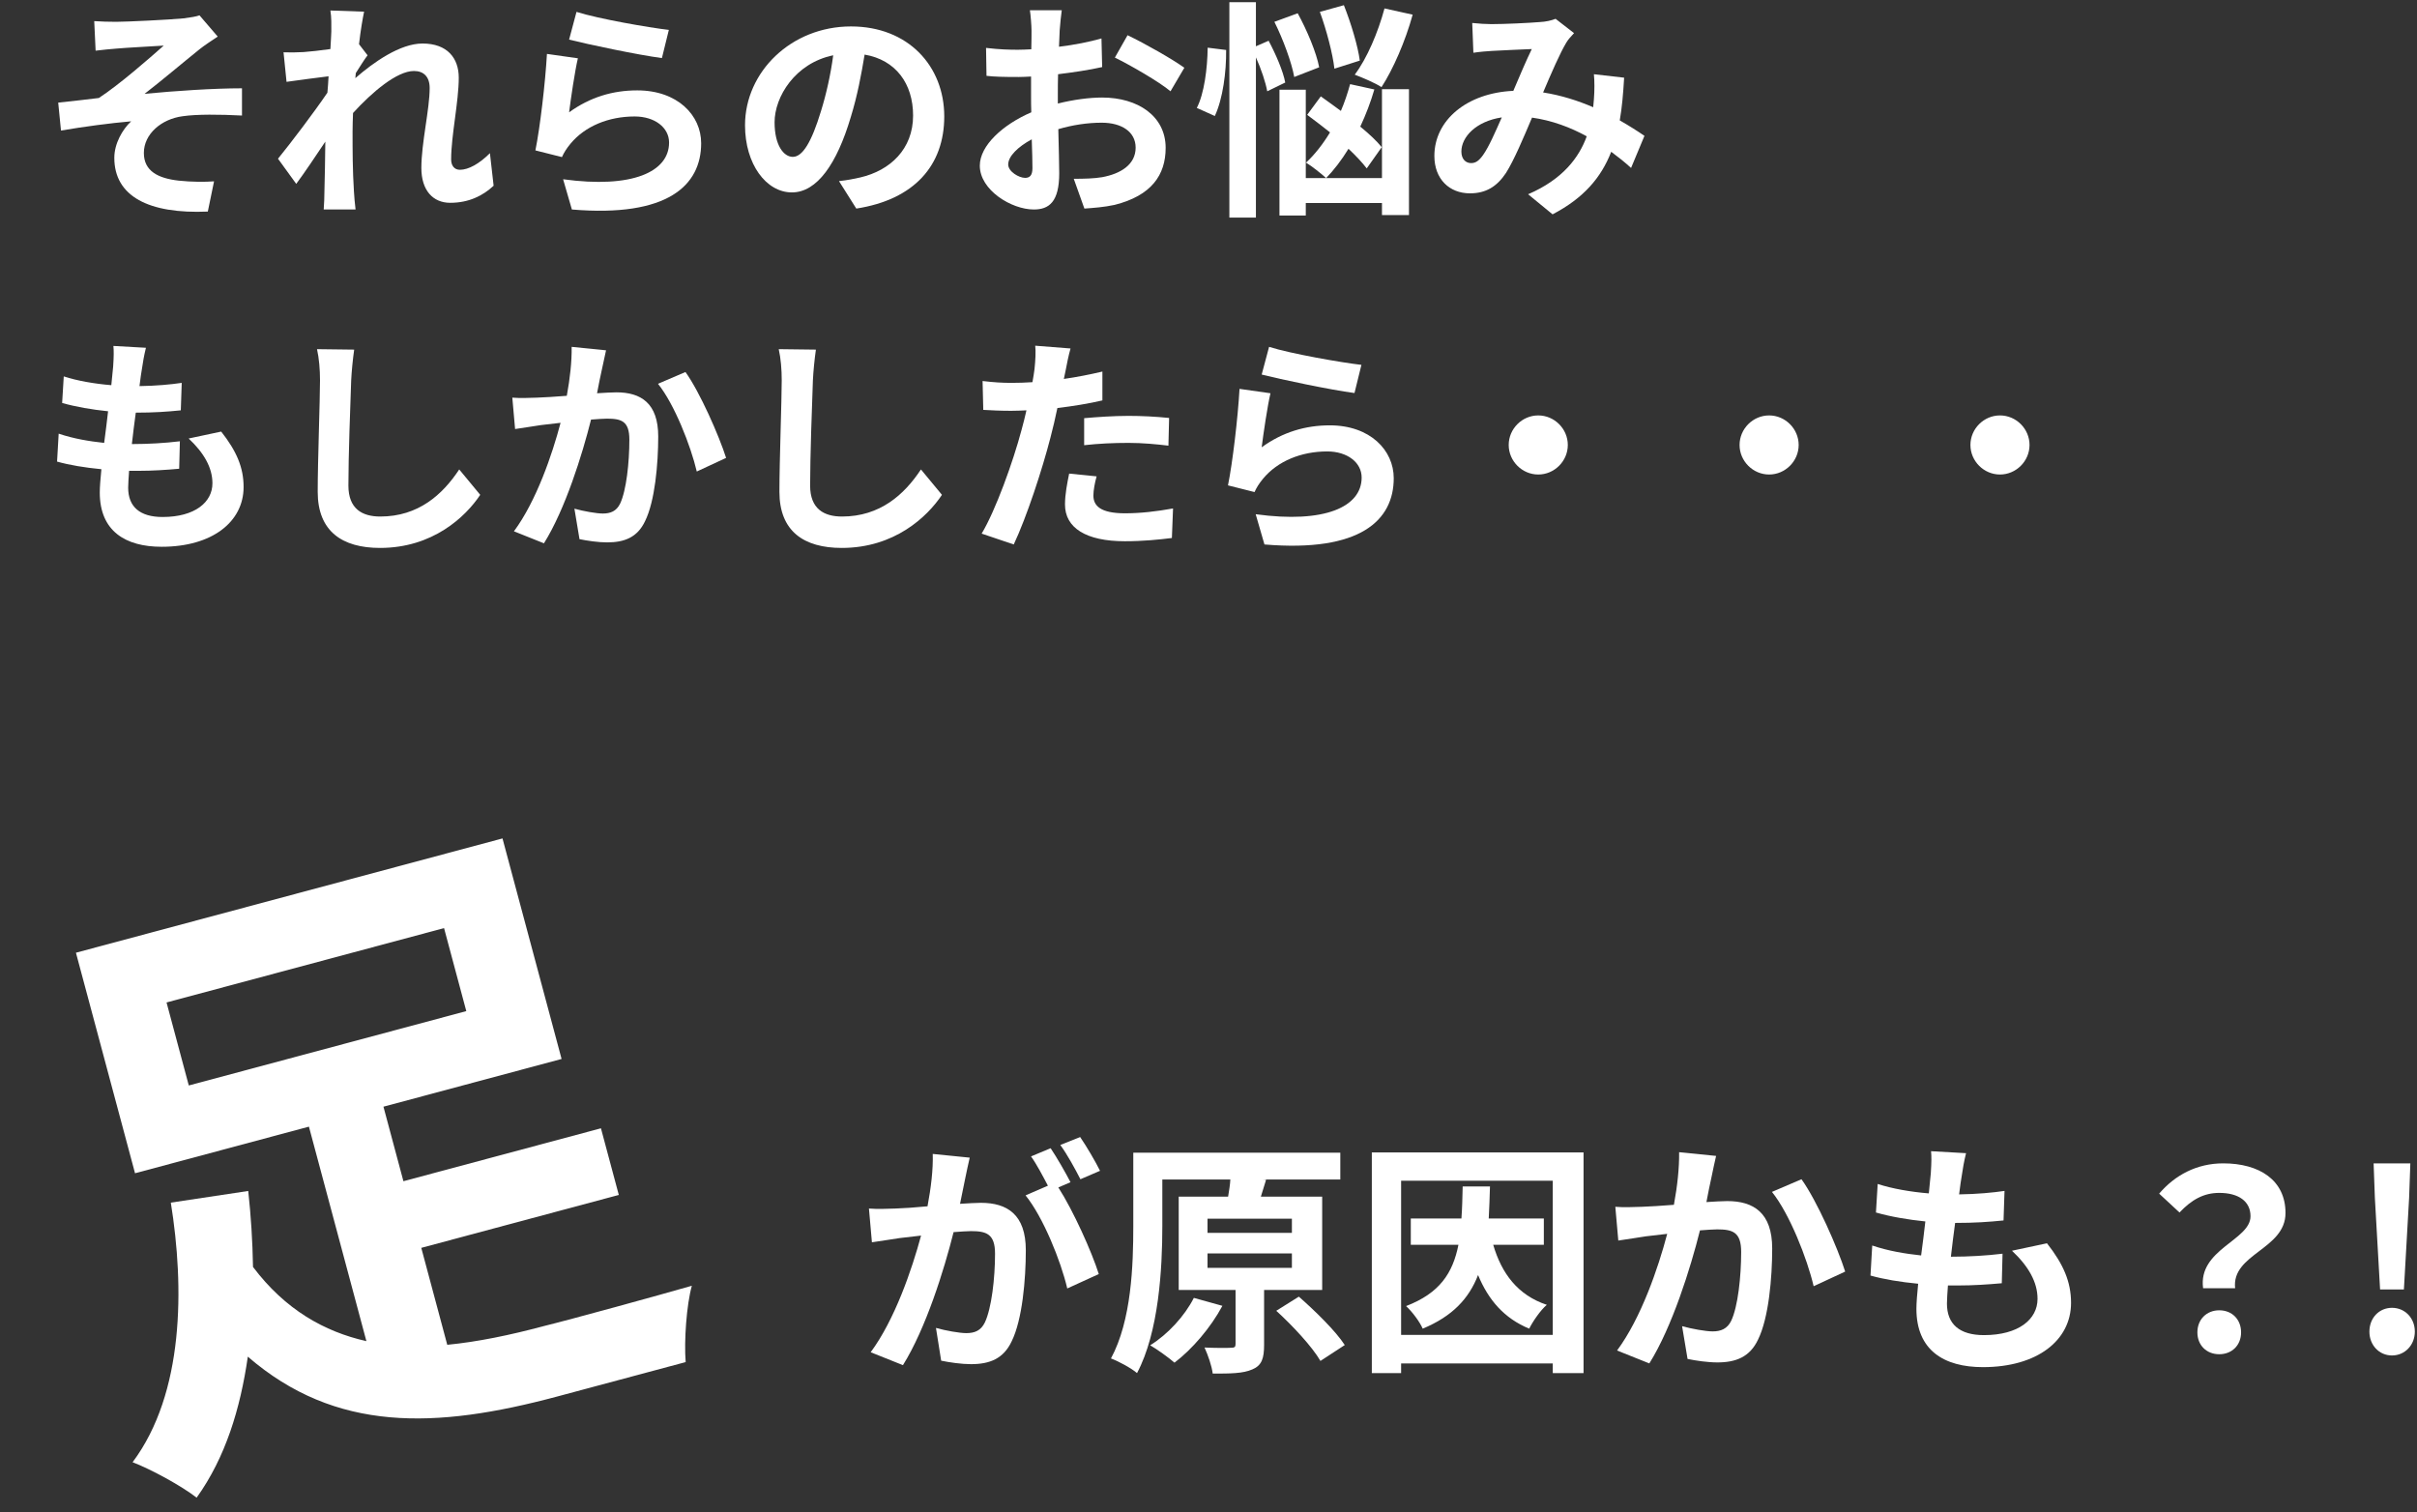
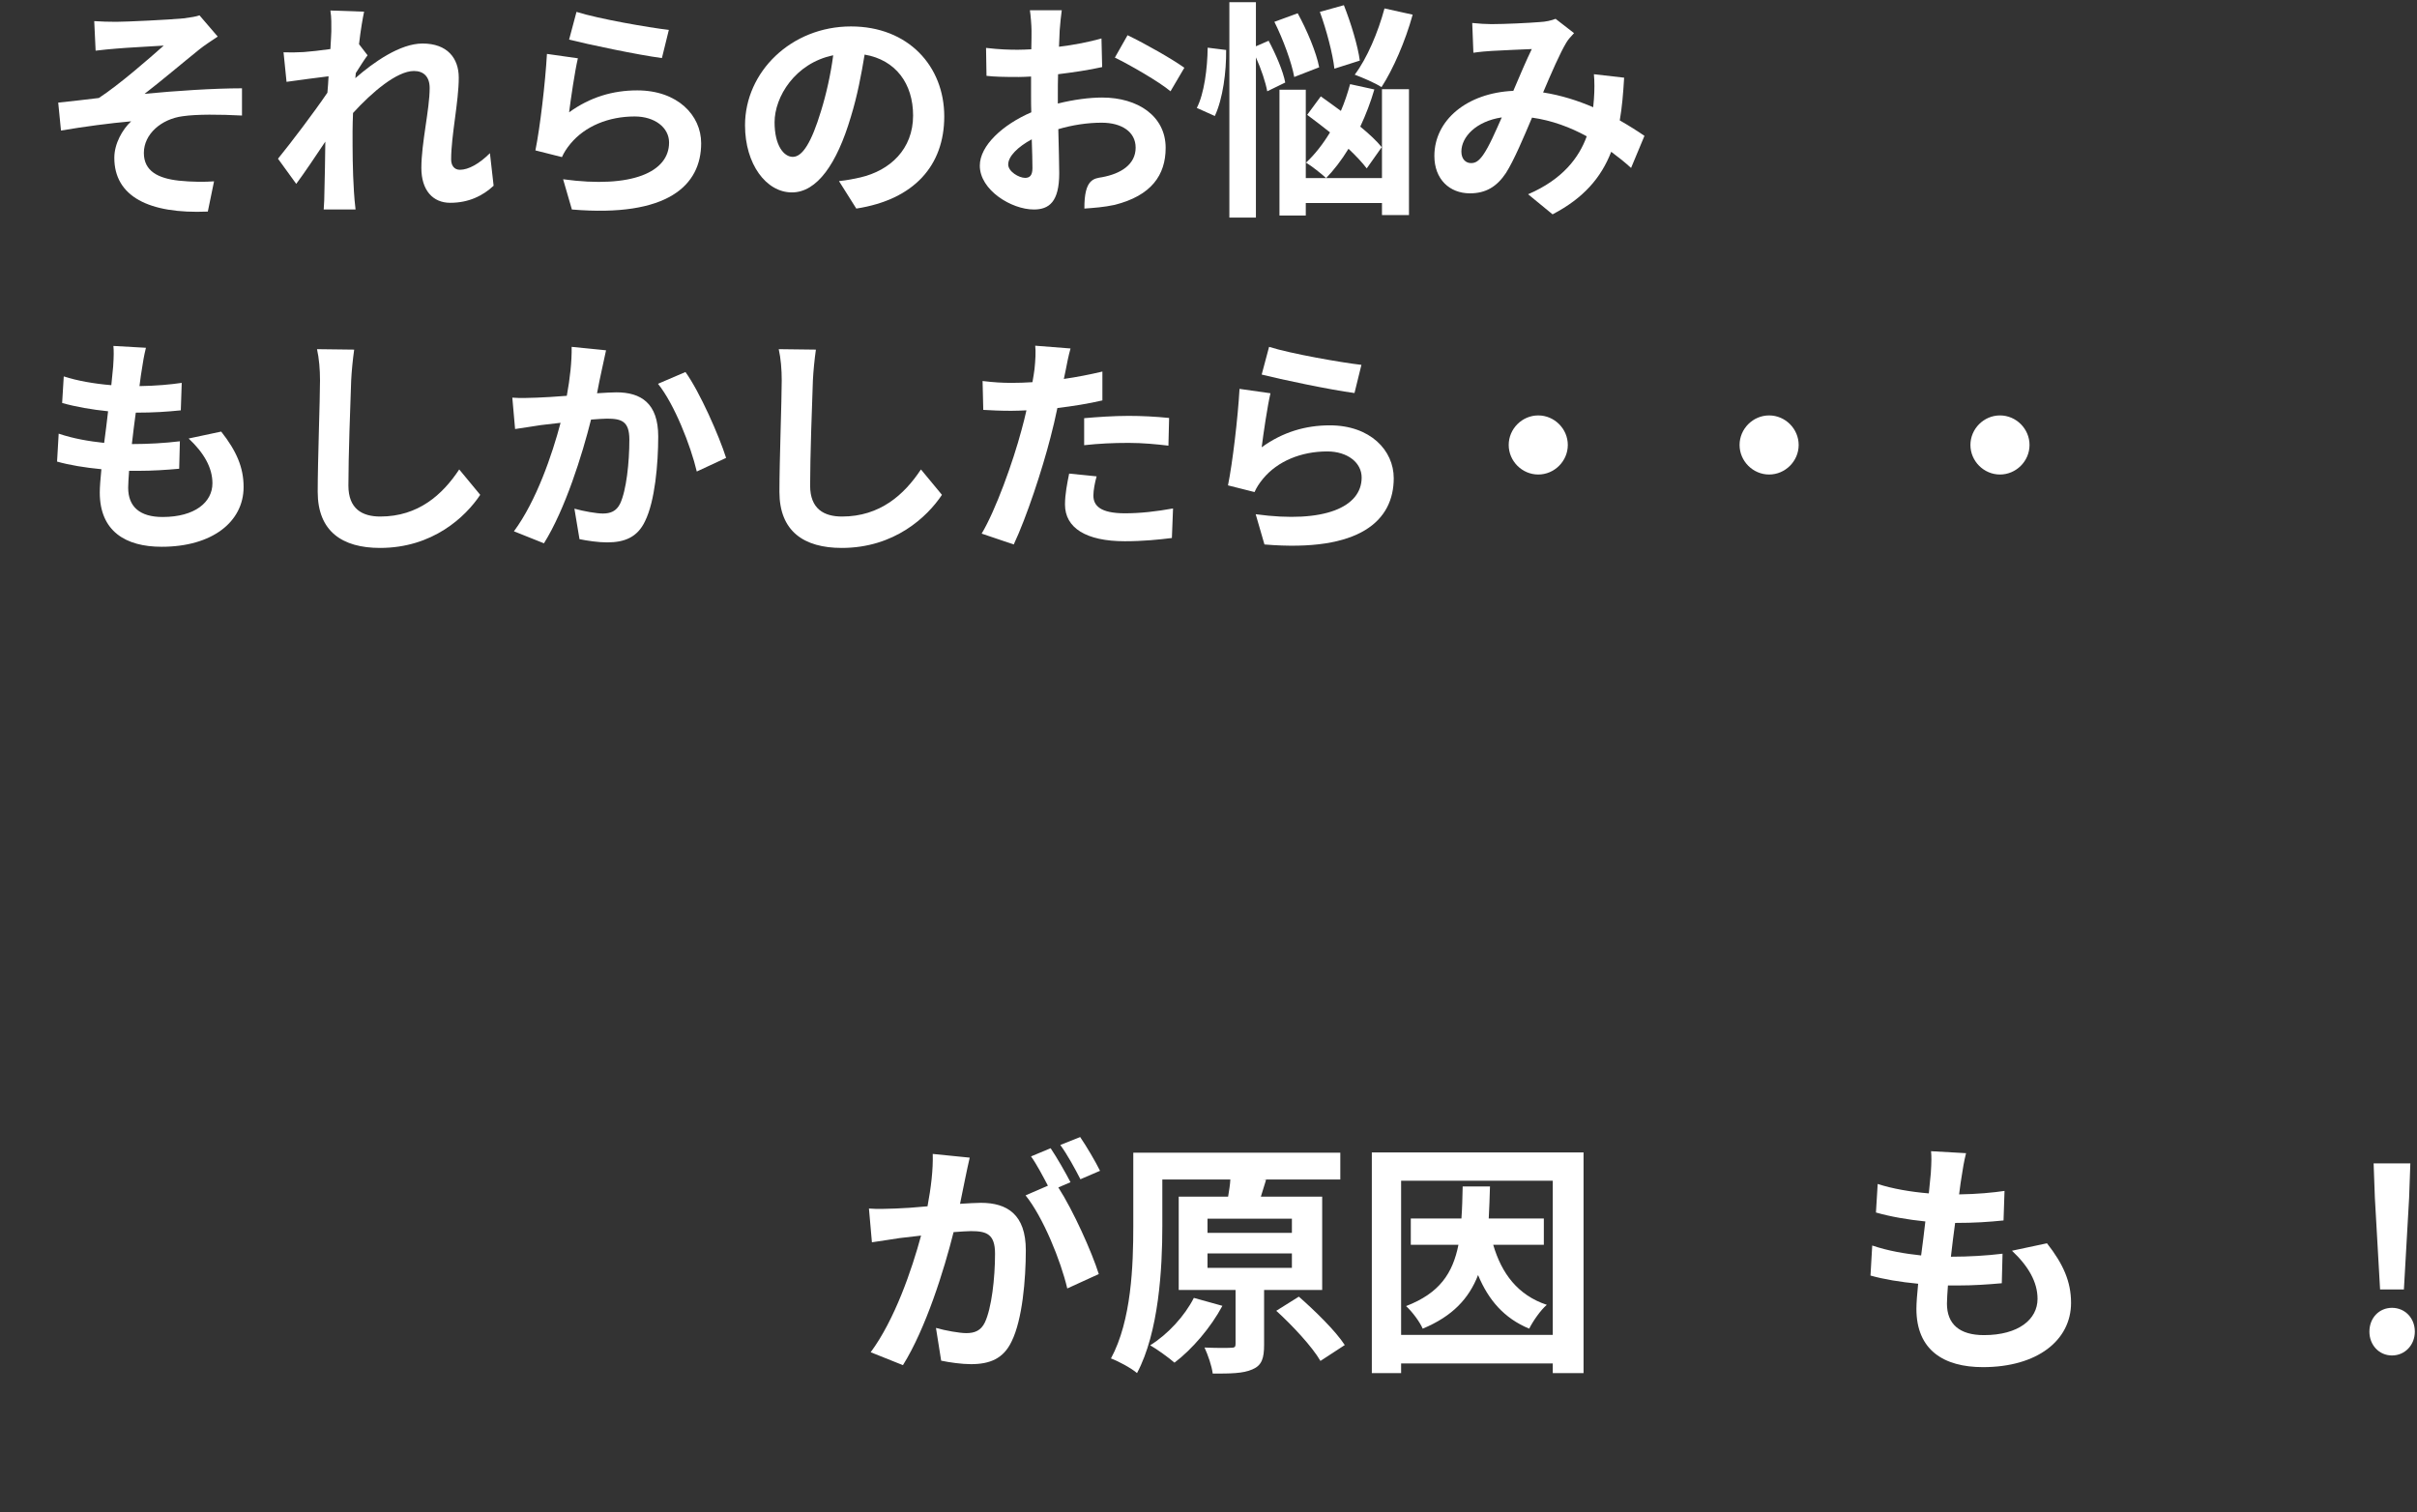
<svg xmlns="http://www.w3.org/2000/svg" width="1039" height="650" viewBox="0 0 1039 650" fill="none">
  <rect x="0" y="0" width="1039" height="650" fill="#333333" stroke="none" />
  <path d="M859.734 178.586C866.681 178.586 872.437 184.342 872.437 191.289C872.437 198.235 866.681 203.991 859.734 203.991C852.787 203.991 847.031 198.235 847.031 191.289C847.031 184.342 852.787 178.586 859.734 178.586Z" fill="white" />
  <path d="M760.494 178.586C767.441 178.586 773.197 184.342 773.197 191.289C773.197 198.235 767.441 203.991 760.494 203.991C753.547 203.991 747.792 198.235 747.792 191.289C747.792 184.342 753.547 178.586 760.494 178.586Z" fill="white" />
  <path d="M661.254 178.586C668.201 178.586 673.957 184.342 673.957 191.289C673.957 198.235 668.201 203.991 661.254 203.991C654.307 203.991 648.551 198.235 648.551 191.289C648.551 184.342 654.307 178.586 661.254 178.586Z" fill="white" />
  <path d="M545.54 149.112C554.968 152.089 576.602 155.86 585.236 156.853L582.259 168.96C572.236 167.67 550.105 163.005 542.365 161.021L545.54 149.112ZM546.136 169.059C544.846 174.517 543.059 186.625 542.365 192.281C551.395 185.731 561.22 182.853 571.64 182.853C589.007 182.853 599.13 193.571 599.13 205.579C599.13 223.641 584.839 237.535 543.555 234.061L539.784 221.061C569.556 225.13 585.335 217.885 585.335 205.282C585.335 198.831 579.183 194.068 570.549 194.068C559.335 194.068 549.212 198.236 542.96 205.778C541.174 207.961 540.181 209.549 539.288 211.534L527.875 208.656C529.86 198.93 532.143 179.479 532.837 167.174L546.136 169.059Z" fill="white" />
  <path d="M471.408 204.785C470.614 207.564 470.019 210.839 470.019 213.022C470.019 217.389 472.996 220.664 483.614 220.664C490.263 220.664 497.111 219.87 504.256 218.579L503.76 231.282C498.203 231.977 491.454 232.672 483.515 232.672C466.843 232.672 457.812 226.916 457.812 216.892C457.812 212.327 458.804 207.564 459.598 203.594L471.408 204.785ZM460.194 149.806C459.4 152.486 458.507 156.951 458.11 159.135C457.911 160.226 457.614 161.516 457.316 162.906C462.873 162.112 468.431 161.02 473.889 159.73V172.135C467.934 173.525 461.186 174.616 454.537 175.41C453.644 179.677 452.652 184.044 451.56 188.113C447.987 202.006 441.338 222.251 435.781 234.061L421.986 229.397C427.941 219.473 435.483 198.632 439.155 184.739C439.85 182.059 440.643 179.28 441.239 176.402C438.956 176.502 436.773 176.601 434.689 176.601C429.926 176.601 426.154 176.402 422.681 176.204L422.383 163.799C427.445 164.394 430.819 164.593 434.888 164.593C437.766 164.593 440.743 164.494 443.819 164.295C444.216 162.112 444.514 160.226 444.712 158.638C445.109 154.967 445.308 150.898 445.01 148.615L460.194 149.806ZM466.049 179.777C471.606 179.28 478.752 178.784 485.103 178.784C490.76 178.784 496.714 179.082 502.569 179.677L502.272 191.586C497.31 190.991 491.256 190.395 485.202 190.395C478.454 190.395 472.301 190.693 466.049 191.388V179.777Z" fill="white" />
  <path d="M350.732 150.303C350.137 154.471 349.64 159.532 349.442 163.502C349.045 174.22 348.251 196.45 348.251 208.755C348.251 218.779 354.205 222.054 361.946 222.054C378.321 222.054 388.741 212.626 395.886 201.809L404.917 212.725C398.566 222.252 384.474 235.55 361.847 235.55C345.571 235.55 335.052 228.405 335.052 211.435C335.052 198.137 336.044 172.037 336.044 163.502C336.044 158.838 335.647 154.074 334.754 150.104L350.732 150.303Z" fill="white" />
  <path d="M260.523 150.6C259.927 153.181 259.233 156.356 258.736 158.837C258.042 161.815 257.347 165.486 256.652 169.059C259.927 168.861 262.905 168.662 264.989 168.662C275.508 168.662 282.951 173.326 282.951 187.617C282.951 199.327 281.562 215.404 277.294 224.038C274.019 230.985 268.462 233.168 261.019 233.168C257.149 233.168 252.484 232.473 249.11 231.779L246.927 218.679C250.797 219.771 256.454 220.763 259.133 220.763C262.408 220.763 264.989 219.771 266.576 216.496C269.256 210.839 270.546 198.831 270.546 189.006C270.546 181.067 267.172 179.975 260.92 179.975C259.332 179.975 256.851 180.174 254.072 180.372C250.301 195.457 242.957 218.977 233.827 233.565L220.926 228.405C230.552 215.404 237.4 195.358 240.972 181.762C237.4 182.159 234.323 182.556 232.438 182.754C229.659 183.25 224.399 183.945 221.422 184.441L220.231 170.945C223.804 171.242 227.178 171.044 230.85 170.945C233.926 170.845 238.591 170.548 243.652 170.151C245.041 162.608 245.835 155.364 245.736 149.112L260.523 150.6ZM294.661 159.929C300.814 168.464 309.15 187.418 312.128 196.846L299.524 202.701C296.944 191.686 289.898 173.723 282.852 164.99L294.661 159.929Z" fill="white" />
  <path d="M152.252 150.303C151.656 154.471 151.16 159.532 150.962 163.502C150.565 174.22 149.771 196.45 149.771 208.755C149.771 218.779 155.725 222.054 163.466 222.054C179.841 222.054 190.261 212.626 197.406 201.809L206.437 212.725C200.086 222.252 185.993 235.55 163.367 235.55C147.091 235.55 136.572 228.405 136.572 211.435C136.572 198.137 137.564 172.037 137.564 163.502C137.564 158.838 137.167 154.074 136.274 150.104L152.252 150.303Z" fill="white" />
  <path d="M62.737 149.509C61.844 153.081 61.447 155.761 61.05 158.341C60.752 160.028 60.356 162.708 59.959 165.983C67.104 165.883 73.455 165.288 78.12 164.593L77.723 176.403C71.768 176.998 66.31 177.395 58.371 177.395C57.775 181.762 57.18 186.426 56.684 190.892C56.882 190.892 57.18 190.892 57.378 190.892C63.531 190.892 70.875 190.495 77.326 189.701L77.028 201.511C71.471 202.007 65.715 202.404 59.462 202.404C58.172 202.404 56.783 202.404 55.493 202.404C55.294 205.381 55.096 207.862 55.096 209.648C55.096 217.885 60.157 222.252 69.883 222.252C83.776 222.252 91.319 215.9 91.319 207.763C91.319 201.014 87.647 194.663 81.097 188.51L95.09 185.533C101.639 193.869 104.716 200.915 104.716 209.351C104.716 224.336 91.219 235.054 69.486 235.054C53.905 235.054 42.889 228.305 42.889 211.732C42.889 209.351 43.187 205.778 43.584 201.709C36.34 201.014 29.79 199.923 24.53 198.434L25.225 186.426C31.675 188.609 38.324 189.701 44.775 190.396C45.37 185.93 45.966 181.266 46.462 176.8C39.614 176.105 32.568 174.914 26.713 173.227L27.408 161.815C33.164 163.7 40.607 164.99 47.851 165.586C48.149 162.509 48.447 159.83 48.645 157.547C48.943 152.883 48.943 150.898 48.745 148.715L62.737 149.509Z" fill="white" />
  <path d="M632.871 9.875C635.551 10.173 638.925 10.371 641.108 10.371C646.765 10.371 657.285 9.875 661.949 9.478C664.43 9.379 667.01 8.784 668.697 8.089L676.636 14.242C675.247 15.73 674.056 17.02 673.262 18.41C670.682 22.677 666.911 31.311 663.338 39.746C671.079 40.937 678.423 43.319 684.873 46.098C684.973 44.907 685.072 43.815 685.171 42.724C685.469 38.853 685.469 34.884 685.171 31.907L698.171 33.395C697.774 40.044 697.278 46.197 696.286 51.755C700.454 54.136 704.027 56.419 706.905 58.404L701.149 72.198C698.568 69.816 695.69 67.534 692.614 65.251C688.247 76.465 680.705 85.198 667.407 92.145L656.888 83.511C671.873 77.061 678.82 67.633 682.095 58.602C675.049 54.732 667.109 51.755 658.575 50.564C655.002 58.999 650.834 68.923 647.361 74.381C643.391 80.336 638.627 83.114 631.879 83.114C623.146 83.114 616.596 77.061 616.596 67.037C616.596 51.655 630.589 39.945 650.536 39.052C653.315 32.502 656.193 25.754 658.475 21.089C654.506 21.288 645.971 21.585 641.406 21.883C639.421 21.983 635.948 22.28 633.368 22.677L632.871 9.875ZM628.207 65.152C628.207 68.427 630.093 70.114 632.375 70.114C634.36 70.114 635.749 69.121 637.536 66.641C640.116 62.969 642.795 56.717 645.574 50.464C634.459 52.151 628.207 58.9 628.207 65.152Z" fill="white" />
  <path d="M595.16 3.623L607.267 6.302C604.092 17.814 598.832 29.822 593.87 37.464C591.191 35.677 585.534 33.296 582.358 32.105C587.618 25.158 592.381 13.944 595.16 3.623ZM584.542 26.051L573.625 29.524C572.93 23.272 570.251 12.951 567.373 5.111L577.694 2.233C580.77 9.974 583.748 19.898 584.542 26.051ZM567.075 28.929L556.357 33.097C555.266 26.944 551.594 16.921 547.823 9.379L557.846 5.707C561.816 12.951 565.884 22.578 567.075 28.929ZM519.142 20.494L527.082 21.486C527.181 30.914 525.692 42.426 522.219 49.869L514.478 46.395C517.654 40.242 519.043 29.425 519.142 20.494ZM552.487 35.479L544.746 39.25C544.052 35.38 542.166 29.723 539.883 24.662V93.534H528.471V0.943H539.883V19.898L545.342 17.517C548.418 23.272 551.594 30.616 552.487 35.479ZM593.969 63.266L587.519 72.396C585.633 69.915 582.854 66.938 579.679 63.961C576.702 68.824 573.427 73.091 570.052 76.564C568.167 74.778 563.9 71.404 561.419 69.915C565.19 66.442 568.663 61.976 571.74 56.915C568.365 54.235 564.991 51.655 561.915 49.373L567.77 41.433C570.449 43.319 573.427 45.502 576.404 47.685C577.992 44.014 579.282 40.143 580.373 36.174L590.794 38.456C589.206 43.914 587.122 49.373 584.74 54.434C588.511 57.51 591.786 60.587 593.969 63.266ZM594.069 76.564V38.357H605.68V92.443H594.069V87.282H561.319V92.641H550.006V38.555H561.319V76.564H594.069Z" fill="white" />
-   <path d="M456.423 4.417C456.125 6.203 455.728 10.471 455.529 13.051C455.43 15.234 455.331 17.616 455.232 20.097C461.782 19.303 468.331 18.013 473.492 16.524L473.79 28.83C468.133 30.12 461.285 31.113 454.835 31.907C454.736 34.884 454.736 37.96 454.736 40.838C454.736 42.029 454.736 43.22 454.736 44.51C461.484 42.823 468.331 41.93 473.79 41.93C489.073 41.93 501.081 49.869 501.081 63.564C501.081 75.274 494.928 84.107 479.149 88.076C474.584 89.069 470.217 89.367 466.148 89.664L461.583 76.862C466.049 76.862 470.316 76.763 473.79 76.168C481.828 74.679 488.179 70.709 488.179 63.465C488.179 56.717 482.225 52.747 473.591 52.747C467.438 52.747 460.988 53.739 454.934 55.526C455.132 63.366 455.331 71.106 455.331 74.481C455.331 86.786 450.964 90.061 444.415 90.061C434.788 90.061 421.192 81.725 421.192 71.206C421.192 62.572 431.116 53.541 443.323 48.281C443.224 45.899 443.224 43.518 443.224 41.235C443.224 38.456 443.224 35.678 443.224 32.899C441.338 32.998 439.552 33.097 437.964 33.097C431.315 33.097 427.445 32.998 424.07 32.601L423.872 20.593C429.727 21.288 433.994 21.387 437.567 21.387C439.353 21.387 441.338 21.288 443.323 21.189C443.422 17.715 443.422 14.837 443.422 13.15C443.422 11.066 443.025 6.203 442.727 4.417H456.423ZM484.706 15.135C492.348 18.807 503.859 25.357 509.119 29.128L503.165 39.25C498.401 35.181 485.401 27.738 479.248 24.761L484.706 15.135ZM433.399 70.709C433.399 73.786 438.063 76.465 440.643 76.465C442.43 76.465 443.819 75.671 443.819 72.297C443.819 69.816 443.72 65.251 443.521 59.892C437.468 63.167 433.399 67.236 433.399 70.709Z" fill="white" />
+   <path d="M456.423 4.417C456.125 6.203 455.728 10.471 455.529 13.051C455.43 15.234 455.331 17.616 455.232 20.097C461.782 19.303 468.331 18.013 473.492 16.524L473.79 28.83C468.133 30.12 461.285 31.113 454.835 31.907C454.736 34.884 454.736 37.96 454.736 40.838C454.736 42.029 454.736 43.22 454.736 44.51C461.484 42.823 468.331 41.93 473.79 41.93C489.073 41.93 501.081 49.869 501.081 63.564C501.081 75.274 494.928 84.107 479.149 88.076C474.584 89.069 470.217 89.367 466.148 89.664C466.049 76.862 470.316 76.763 473.79 76.168C481.828 74.679 488.179 70.709 488.179 63.465C488.179 56.717 482.225 52.747 473.591 52.747C467.438 52.747 460.988 53.739 454.934 55.526C455.132 63.366 455.331 71.106 455.331 74.481C455.331 86.786 450.964 90.061 444.415 90.061C434.788 90.061 421.192 81.725 421.192 71.206C421.192 62.572 431.116 53.541 443.323 48.281C443.224 45.899 443.224 43.518 443.224 41.235C443.224 38.456 443.224 35.678 443.224 32.899C441.338 32.998 439.552 33.097 437.964 33.097C431.315 33.097 427.445 32.998 424.07 32.601L423.872 20.593C429.727 21.288 433.994 21.387 437.567 21.387C439.353 21.387 441.338 21.288 443.323 21.189C443.422 17.715 443.422 14.837 443.422 13.15C443.422 11.066 443.025 6.203 442.727 4.417H456.423ZM484.706 15.135C492.348 18.807 503.859 25.357 509.119 29.128L503.165 39.25C498.401 35.181 485.401 27.738 479.248 24.761L484.706 15.135ZM433.399 70.709C433.399 73.786 438.063 76.465 440.643 76.465C442.43 76.465 443.819 75.671 443.819 72.297C443.819 69.816 443.72 65.251 443.521 59.892C437.468 63.167 433.399 67.236 433.399 70.709Z" fill="white" />
  <path d="M405.909 50.067C405.909 71.007 393.107 85.794 368.099 89.664L360.656 77.855C364.427 77.458 367.206 76.862 369.885 76.267C382.588 73.29 392.512 64.159 392.512 49.67C392.512 35.975 385.069 25.754 371.672 23.471C370.282 31.907 368.595 41.036 365.717 50.365C359.763 70.412 351.228 82.717 340.411 82.717C329.395 82.717 320.265 70.61 320.265 53.839C320.265 30.914 340.113 11.364 365.816 11.364C390.428 11.364 405.909 28.433 405.909 50.067ZM332.968 52.548C332.968 62.572 336.938 67.434 340.808 67.434C344.976 67.434 348.846 61.182 352.915 47.785C355.198 40.441 357.083 32.006 358.175 23.769C341.8 27.143 332.968 41.632 332.968 52.548Z" fill="white" />
  <path d="M247.82 5.112C257.248 8.089 278.882 11.86 287.516 12.852L284.539 24.96C274.516 23.67 252.385 19.005 244.644 17.021L247.82 5.112ZM248.415 25.059C247.125 30.517 245.339 42.625 244.644 48.281C253.675 41.731 263.5 38.853 273.92 38.853C291.287 38.853 301.41 49.571 301.41 61.579C301.41 79.641 287.119 93.535 245.835 90.061L242.064 77.061C271.836 81.13 287.615 73.885 287.615 61.282C287.615 54.831 281.462 50.068 272.829 50.068C261.614 50.068 251.492 54.236 245.24 61.778C243.453 63.961 242.461 65.549 241.568 67.534L230.155 64.656C232.14 54.93 234.423 35.479 235.117 23.174L248.415 25.059Z" fill="white" />
  <path d="M142.427 13.448C142.427 10.57 142.526 7.593 142.03 4.517L156.519 5.013C155.924 7.792 155.031 12.853 154.336 19.006L158.008 23.769C156.618 25.555 154.634 28.83 152.947 31.411C152.847 32.105 152.847 32.8 152.748 33.594C160.588 26.746 172.001 18.708 181.627 18.708C192.345 18.708 197.208 25.059 197.208 33.395C197.208 43.716 193.933 58.305 193.933 68.526C193.933 71.107 195.223 72.992 197.704 72.992C201.376 72.992 206.04 70.412 210.605 65.847L212.193 79.84C207.628 84.107 201.574 87.184 193.536 87.184C186.093 87.184 181.131 81.825 181.131 72.198C181.131 61.48 184.703 46.892 184.703 37.861C184.703 32.998 182.123 30.517 177.955 30.517C170.611 30.517 159.893 39.648 151.756 48.579C151.656 51.358 151.557 54.037 151.557 56.618C151.557 64.755 151.557 73.091 152.153 82.42C152.252 84.206 152.55 87.779 152.847 90.061H139.152C139.351 87.779 139.45 84.306 139.45 82.718C139.648 74.977 139.748 69.221 139.847 60.885C135.679 67.137 130.816 74.382 127.343 79.046L119.503 68.229C125.159 61.282 135.083 48.182 140.74 39.846C140.938 37.563 141.137 35.182 141.236 32.8C136.373 33.395 128.732 34.388 123.175 35.182L121.884 22.479C124.762 22.578 127.045 22.578 130.518 22.38C133.396 22.181 137.763 21.685 142.03 21.09C142.229 17.319 142.427 14.54 142.427 13.448Z" fill="white" />
  <path d="M40.508 9.082C43.683 9.28 46.561 9.379 49.935 9.379C54.203 9.379 72.86 8.486 78.913 7.891C82.089 7.494 84.372 7.097 85.761 6.601L93.601 15.731C91.517 17.12 87.845 19.502 85.761 21.189C78.715 26.846 68.99 35.083 62.142 40.342C75.44 39.052 91.914 37.96 104.021 37.96V49.671C94.494 49.175 84.57 49.075 78.516 49.968C69.386 51.159 61.844 57.61 61.844 65.748C61.844 73.588 67.997 76.664 76.829 77.656C82.387 78.252 88.242 78.252 92.013 77.954L89.334 90.955C63.928 92.046 49.142 84.405 49.142 67.832C49.142 61.778 52.615 55.625 56.386 52.152C47.256 52.946 36.141 54.434 26.217 56.121L25.026 44.113C30.286 43.617 37.233 42.724 42.492 42.129C51.325 36.373 64.226 25.059 70.379 19.601C66.31 19.899 54.103 20.494 50.035 20.891C47.554 21.09 44.279 21.387 41.103 21.784L40.508 9.082Z" fill="white" />
-   <path d="M71.594 430.952L81.155 466.636L200.446 434.671L190.885 398.988L71.594 430.952ZM181.097 536.446L192.263 578.12C205.324 576.854 219.338 573.936 233.402 570.168C244.672 567.427 283.151 556.838 297.406 552.739C295.123 560.888 294.013 576.539 294.753 585.553L239.535 600.349C187.183 614.377 144.298 615.818 106.532 583.225C103.311 605.584 96.927 626.557 84.528 643.837C78.165 638.842 64.764 631.546 56.996 628.602C79.194 598.925 79.278 553.399 73.433 517L106.708 511.992C107.867 522.569 108.575 533.546 108.762 544.662C122.61 563.005 139.383 572.469 157.505 576.546L132.799 484.343L58.046 504.373L32.642 409.565L216.008 360.432L241.411 455.24L164.835 475.759L173.42 507.795L258.33 485.044L266.007 513.695L181.097 536.446Z" fill="white" />
  <path d="M1023.13 554.324L1020.89 514.952L1020.35 500.12H1036.14L1035.61 514.952L1033.37 554.324H1023.13ZM1028.25 582.706C1022.7 582.706 1018.54 578.225 1018.54 572.463C1018.54 566.595 1022.7 562.22 1028.25 562.22C1033.8 562.22 1038.07 566.595 1038.07 572.463C1038.07 578.225 1033.8 582.706 1028.25 582.706Z" fill="white" />
-   <path d="M947.05 553.791C944.809 537.039 967.43 533.197 967.43 522.847C967.43 516.445 962.308 512.817 953.985 512.817C947.37 512.817 942.142 515.698 936.913 521.247L928.164 513.138C934.886 505.242 944.276 500.12 955.693 500.12C971.164 500.12 982.474 507.269 982.474 521.46C982.474 537.145 959.214 538.959 960.814 553.791H947.05ZM953.985 582.173C948.544 582.173 944.596 578.332 944.596 572.783C944.596 567.128 948.65 563.287 953.985 563.287C959.427 563.287 963.375 567.128 963.375 572.783C963.375 578.332 959.427 582.173 953.985 582.173Z" fill="white" />
  <path d="M845.151 495.745C844.19 499.586 843.764 502.467 843.337 505.242C843.017 507.055 842.59 509.936 842.163 513.458C849.846 513.351 856.674 512.711 861.689 511.964L861.263 524.661C854.861 525.301 848.992 525.728 840.456 525.728C839.816 530.423 839.176 535.438 838.642 540.239C838.855 540.239 839.176 540.239 839.389 540.239C846.004 540.239 853.9 539.813 860.836 538.959L860.516 551.656C854.54 552.19 848.352 552.617 841.63 552.617C840.243 552.617 838.749 552.617 837.362 552.617C837.148 555.818 836.935 558.485 836.935 560.406C836.935 569.262 842.377 573.957 852.833 573.957C867.771 573.957 875.881 567.128 875.881 558.378C875.881 551.123 871.933 544.294 864.89 537.679L879.935 534.478C886.977 543.44 890.285 551.016 890.285 560.086C890.285 576.197 875.774 587.721 852.406 587.721C835.654 587.721 823.811 580.466 823.811 562.647C823.811 560.086 824.131 556.244 824.558 551.87C816.768 551.123 809.726 549.949 804.071 548.349L804.818 535.438C811.753 537.785 818.902 538.959 825.838 539.706C826.478 534.904 827.118 529.889 827.652 525.088C820.29 524.341 812.714 523.061 806.418 521.247L807.165 508.976C813.354 511.003 821.357 512.391 829.146 513.031C829.466 509.723 829.786 506.842 829.999 504.388C830.319 499.373 830.319 497.239 830.106 494.892L845.151 495.745Z" fill="white" />
-   <path d="M737.703 496.919C737.063 499.693 736.316 503.108 735.783 505.775C735.036 508.976 734.289 512.924 733.542 516.765C737.063 516.552 740.264 516.338 742.505 516.338C753.815 516.338 761.818 521.353 761.818 536.718C761.818 549.309 760.324 566.594 755.736 575.877C752.215 583.346 746.239 585.694 738.237 585.694C734.075 585.694 729.061 584.947 725.433 584.2L723.085 570.116C727.247 571.289 733.329 572.356 736.209 572.356C739.731 572.356 742.505 571.289 744.212 567.768C747.093 561.686 748.48 548.775 748.48 538.212C748.48 529.676 744.852 528.502 738.13 528.502C736.423 528.502 733.755 528.716 730.768 528.929C726.713 545.148 718.817 570.436 709.001 586.121L695.13 580.572C705.48 566.594 712.842 545.041 716.683 530.423C712.842 530.85 709.534 531.276 707.507 531.49C704.519 532.023 698.864 532.77 695.663 533.304L694.383 518.793C698.224 519.113 701.852 518.899 705.8 518.793C709.107 518.686 714.122 518.366 719.564 517.939C721.058 509.83 721.912 502.041 721.805 495.318L737.703 496.919ZM774.408 506.949C781.024 516.125 789.987 536.505 793.188 546.641L779.637 552.937C776.862 541.093 769.287 521.78 761.711 512.39L774.408 506.949Z" fill="white" />
  <path d="M663.653 535.118H641.886C645.514 547.495 652.449 556.778 664.933 560.939C662.266 563.18 658.958 567.982 657.358 571.183C646.581 566.701 639.859 558.912 635.377 548.135C631.429 558.272 624.387 565.848 611.583 571.183C610.303 568.195 606.995 563.82 604.434 561.473C618.839 555.925 624.494 547.389 626.948 535.118H606.461V523.808H628.228C628.549 519.54 628.655 514.952 628.762 510.043H640.499C640.392 514.845 640.179 519.433 639.965 523.808H663.653V535.118ZM602.3 573.85H667.494V507.589H602.3V573.85ZM589.709 495.425H680.725V590.282H667.494V586.121H602.3V590.282H589.709V495.425Z" fill="white" />
  <path d="M513.205 557.952L525.476 561.366C520.461 570.756 512.458 580.039 504.882 585.8C502.428 583.666 497.413 580.039 494.426 578.331C502.002 573.637 509.257 565.741 513.205 557.952ZM519.074 538.852V545.041H555.352V538.852H519.074ZM519.074 523.914V529.996H555.352V523.914H519.074ZM568.369 554.537H543.401V578.118C543.401 583.88 542.441 586.974 538.387 588.681C534.332 590.495 528.783 590.495 521.314 590.495C520.888 587.081 519.287 582.599 517.793 579.292C522.488 579.505 527.61 579.505 529.104 579.398C530.704 579.398 531.131 579.078 531.131 577.798V554.537H506.696V514.418H527.93C528.357 511.857 528.783 509.296 528.89 507.055H499.654V527.115C499.654 545.254 498.16 572.676 488.771 590.282C486.317 588.148 480.768 585.16 477.567 583.987C486.423 567.661 487.17 543.76 487.17 527.115V495.532H576.159V507.055H542.761L544.255 507.162L542.014 514.418H568.369V554.537ZM548.63 563.5L558.34 557.418C565.382 563.607 574.131 572.143 578.079 578.225L567.622 585.054C564.101 578.972 555.672 569.902 548.63 563.5Z" fill="white" />
  <path d="M416.854 497.666C416.214 500.44 415.467 503.854 414.934 506.522C414.294 509.723 413.44 513.671 412.693 517.512C416.321 517.299 419.415 517.085 421.656 517.085C432.966 517.085 440.969 522.1 440.969 537.465C440.969 550.056 439.475 567.341 434.887 576.624C431.366 584.093 425.497 586.441 417.388 586.441C413.333 586.441 408.212 585.694 404.584 584.947L402.343 570.862C406.398 572.036 412.586 573.103 415.361 573.103C418.988 573.103 421.656 572.036 423.363 568.515C426.244 562.433 427.738 549.522 427.738 538.959C427.738 530.423 424.003 529.249 417.388 529.249C415.681 529.249 413.013 529.463 409.919 529.676C405.864 545.894 397.968 571.182 388.152 586.867L374.281 581.319C384.631 567.341 391.993 545.788 395.941 531.17C392.1 531.597 388.685 532.023 386.765 532.237C383.671 532.77 378.122 533.517 374.814 534.051L373.534 519.539C377.482 519.859 381.003 519.646 384.951 519.539C388.259 519.433 393.274 519.113 398.715 518.579C400.209 510.577 401.169 502.787 400.956 496.065L416.854 497.666ZM464.336 488.81C467.11 492.864 471.058 499.586 472.872 503.321L464.443 506.949C462.202 502.574 458.788 496.279 455.8 492.224L464.336 488.81ZM451.639 493.611C454.306 497.559 458.148 504.281 460.175 508.229L454.947 510.47C461.349 520.393 469.351 538.212 472.339 547.708L458.788 553.897C456.014 542.053 448.438 523.274 440.862 513.884L450.465 509.723C448.331 505.668 445.664 500.547 443.21 497.132L451.639 493.611Z" fill="white" />
</svg>